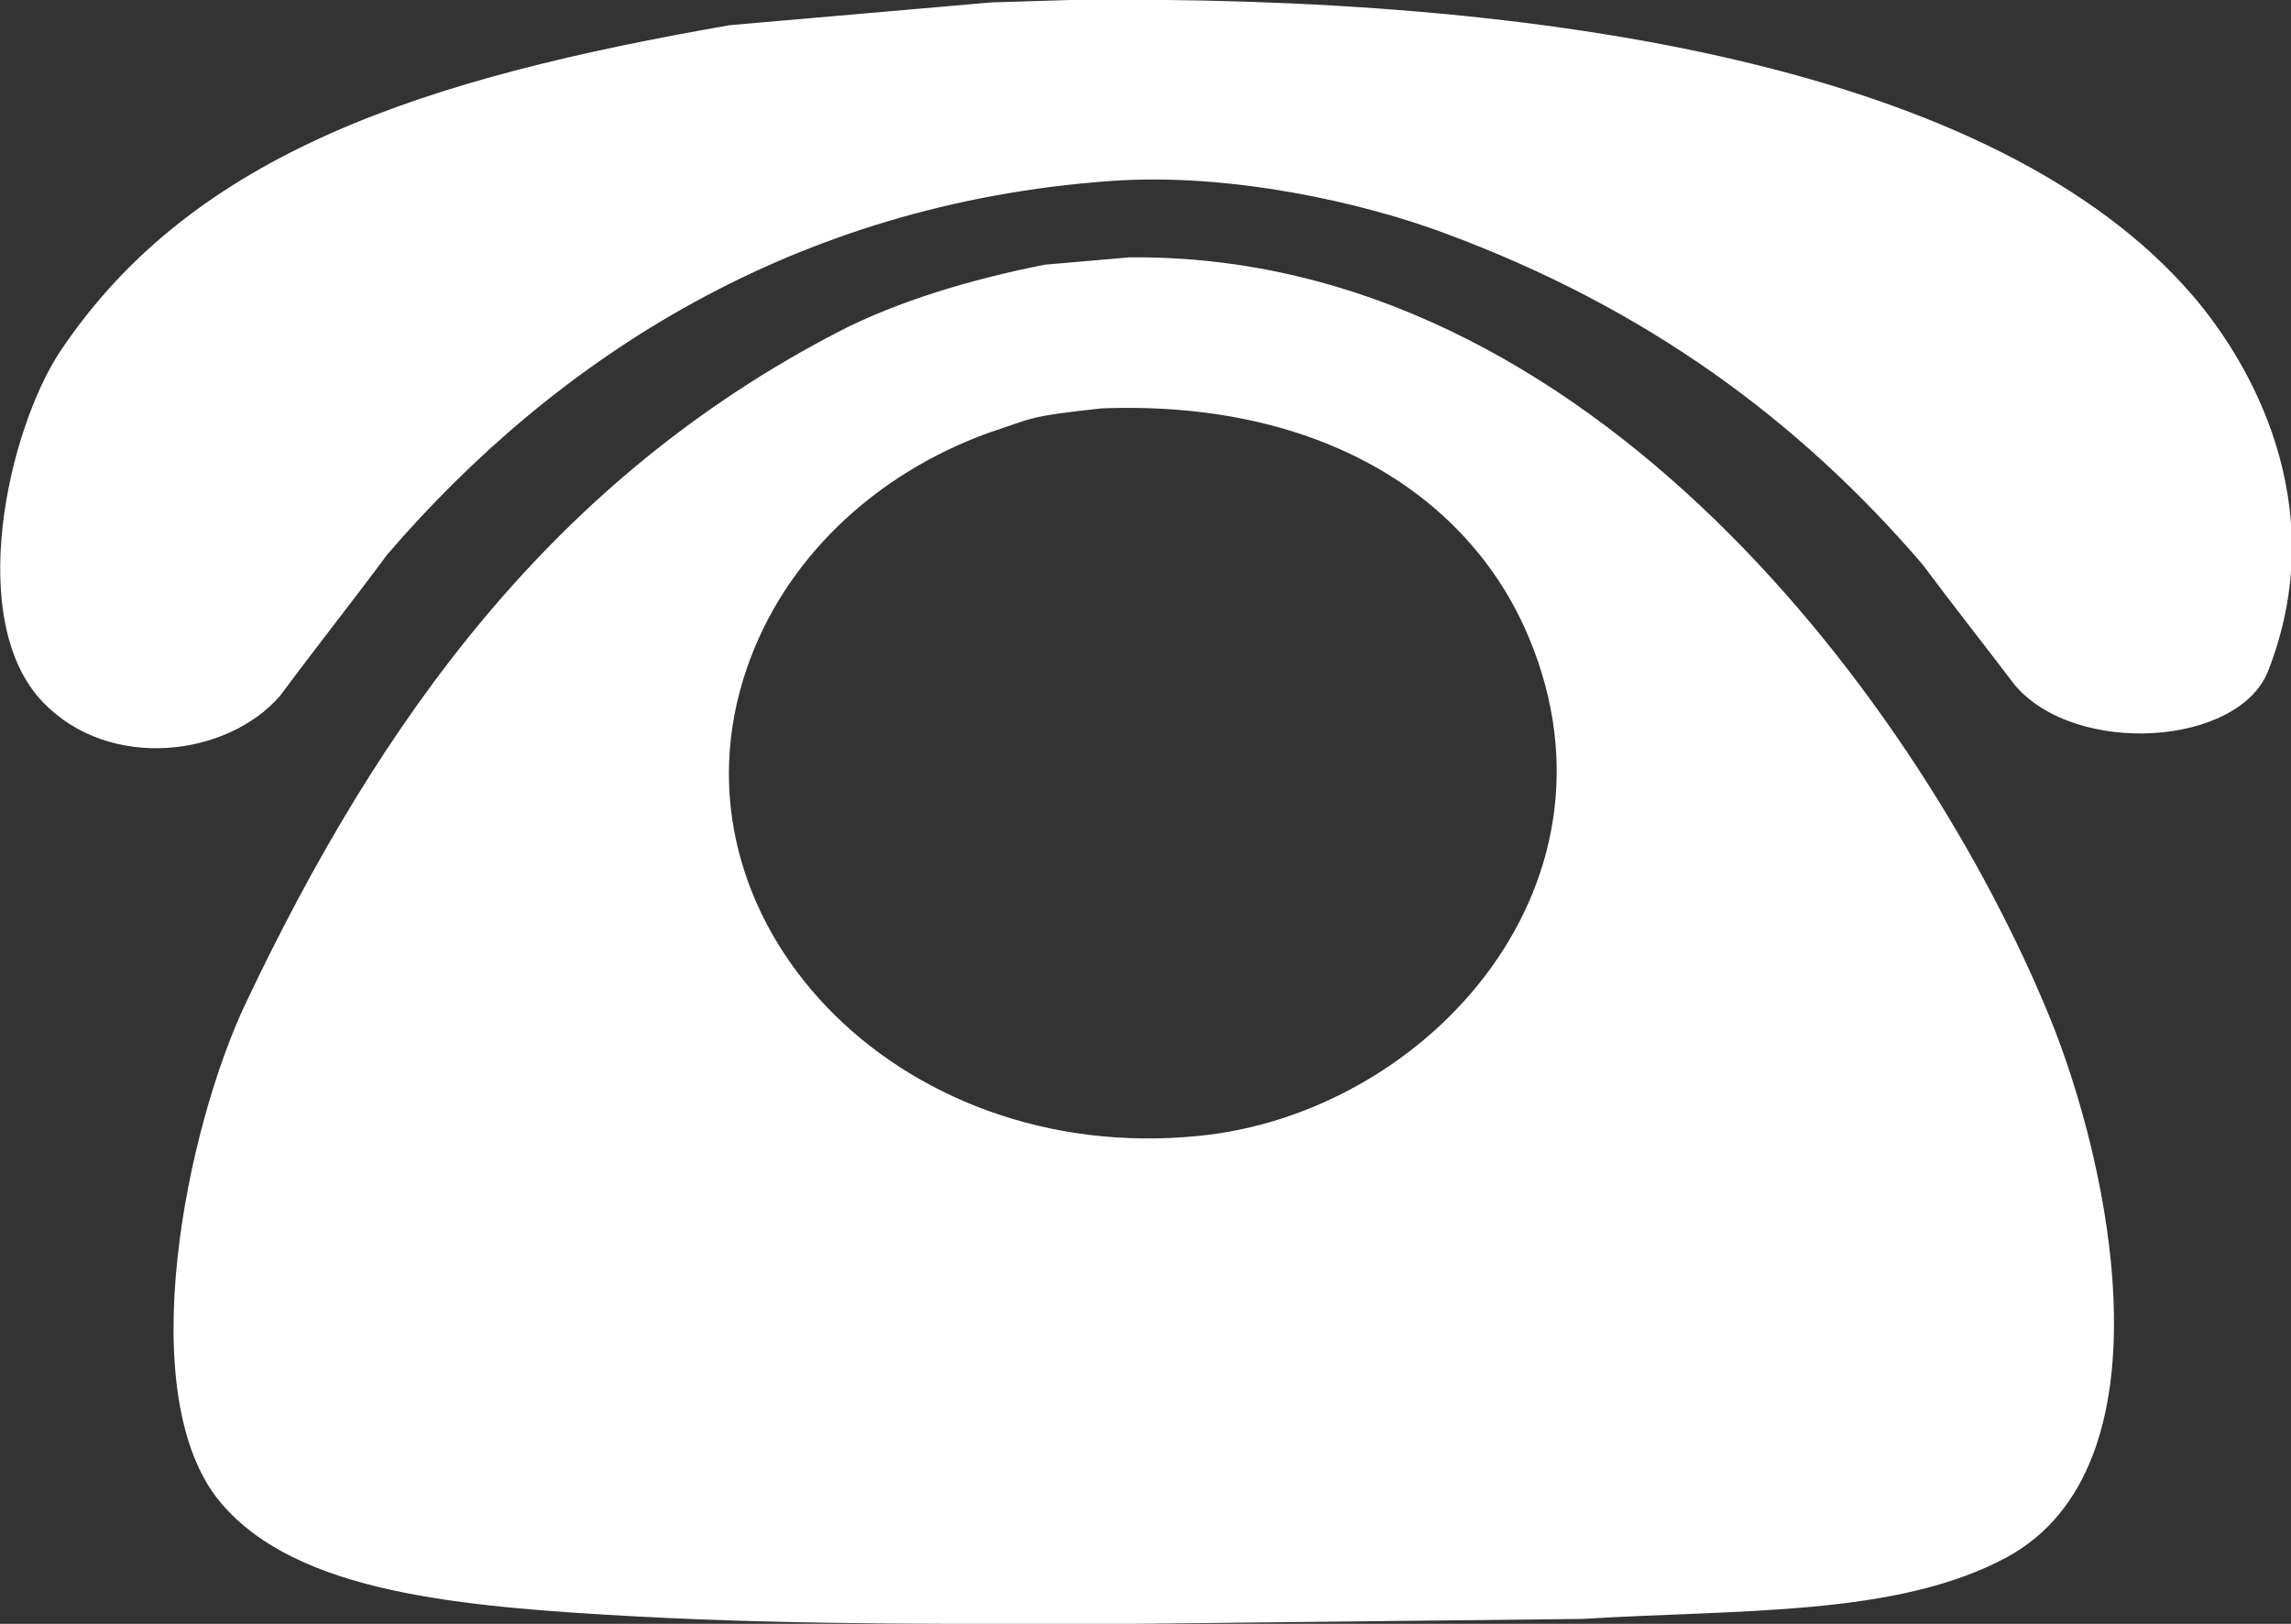
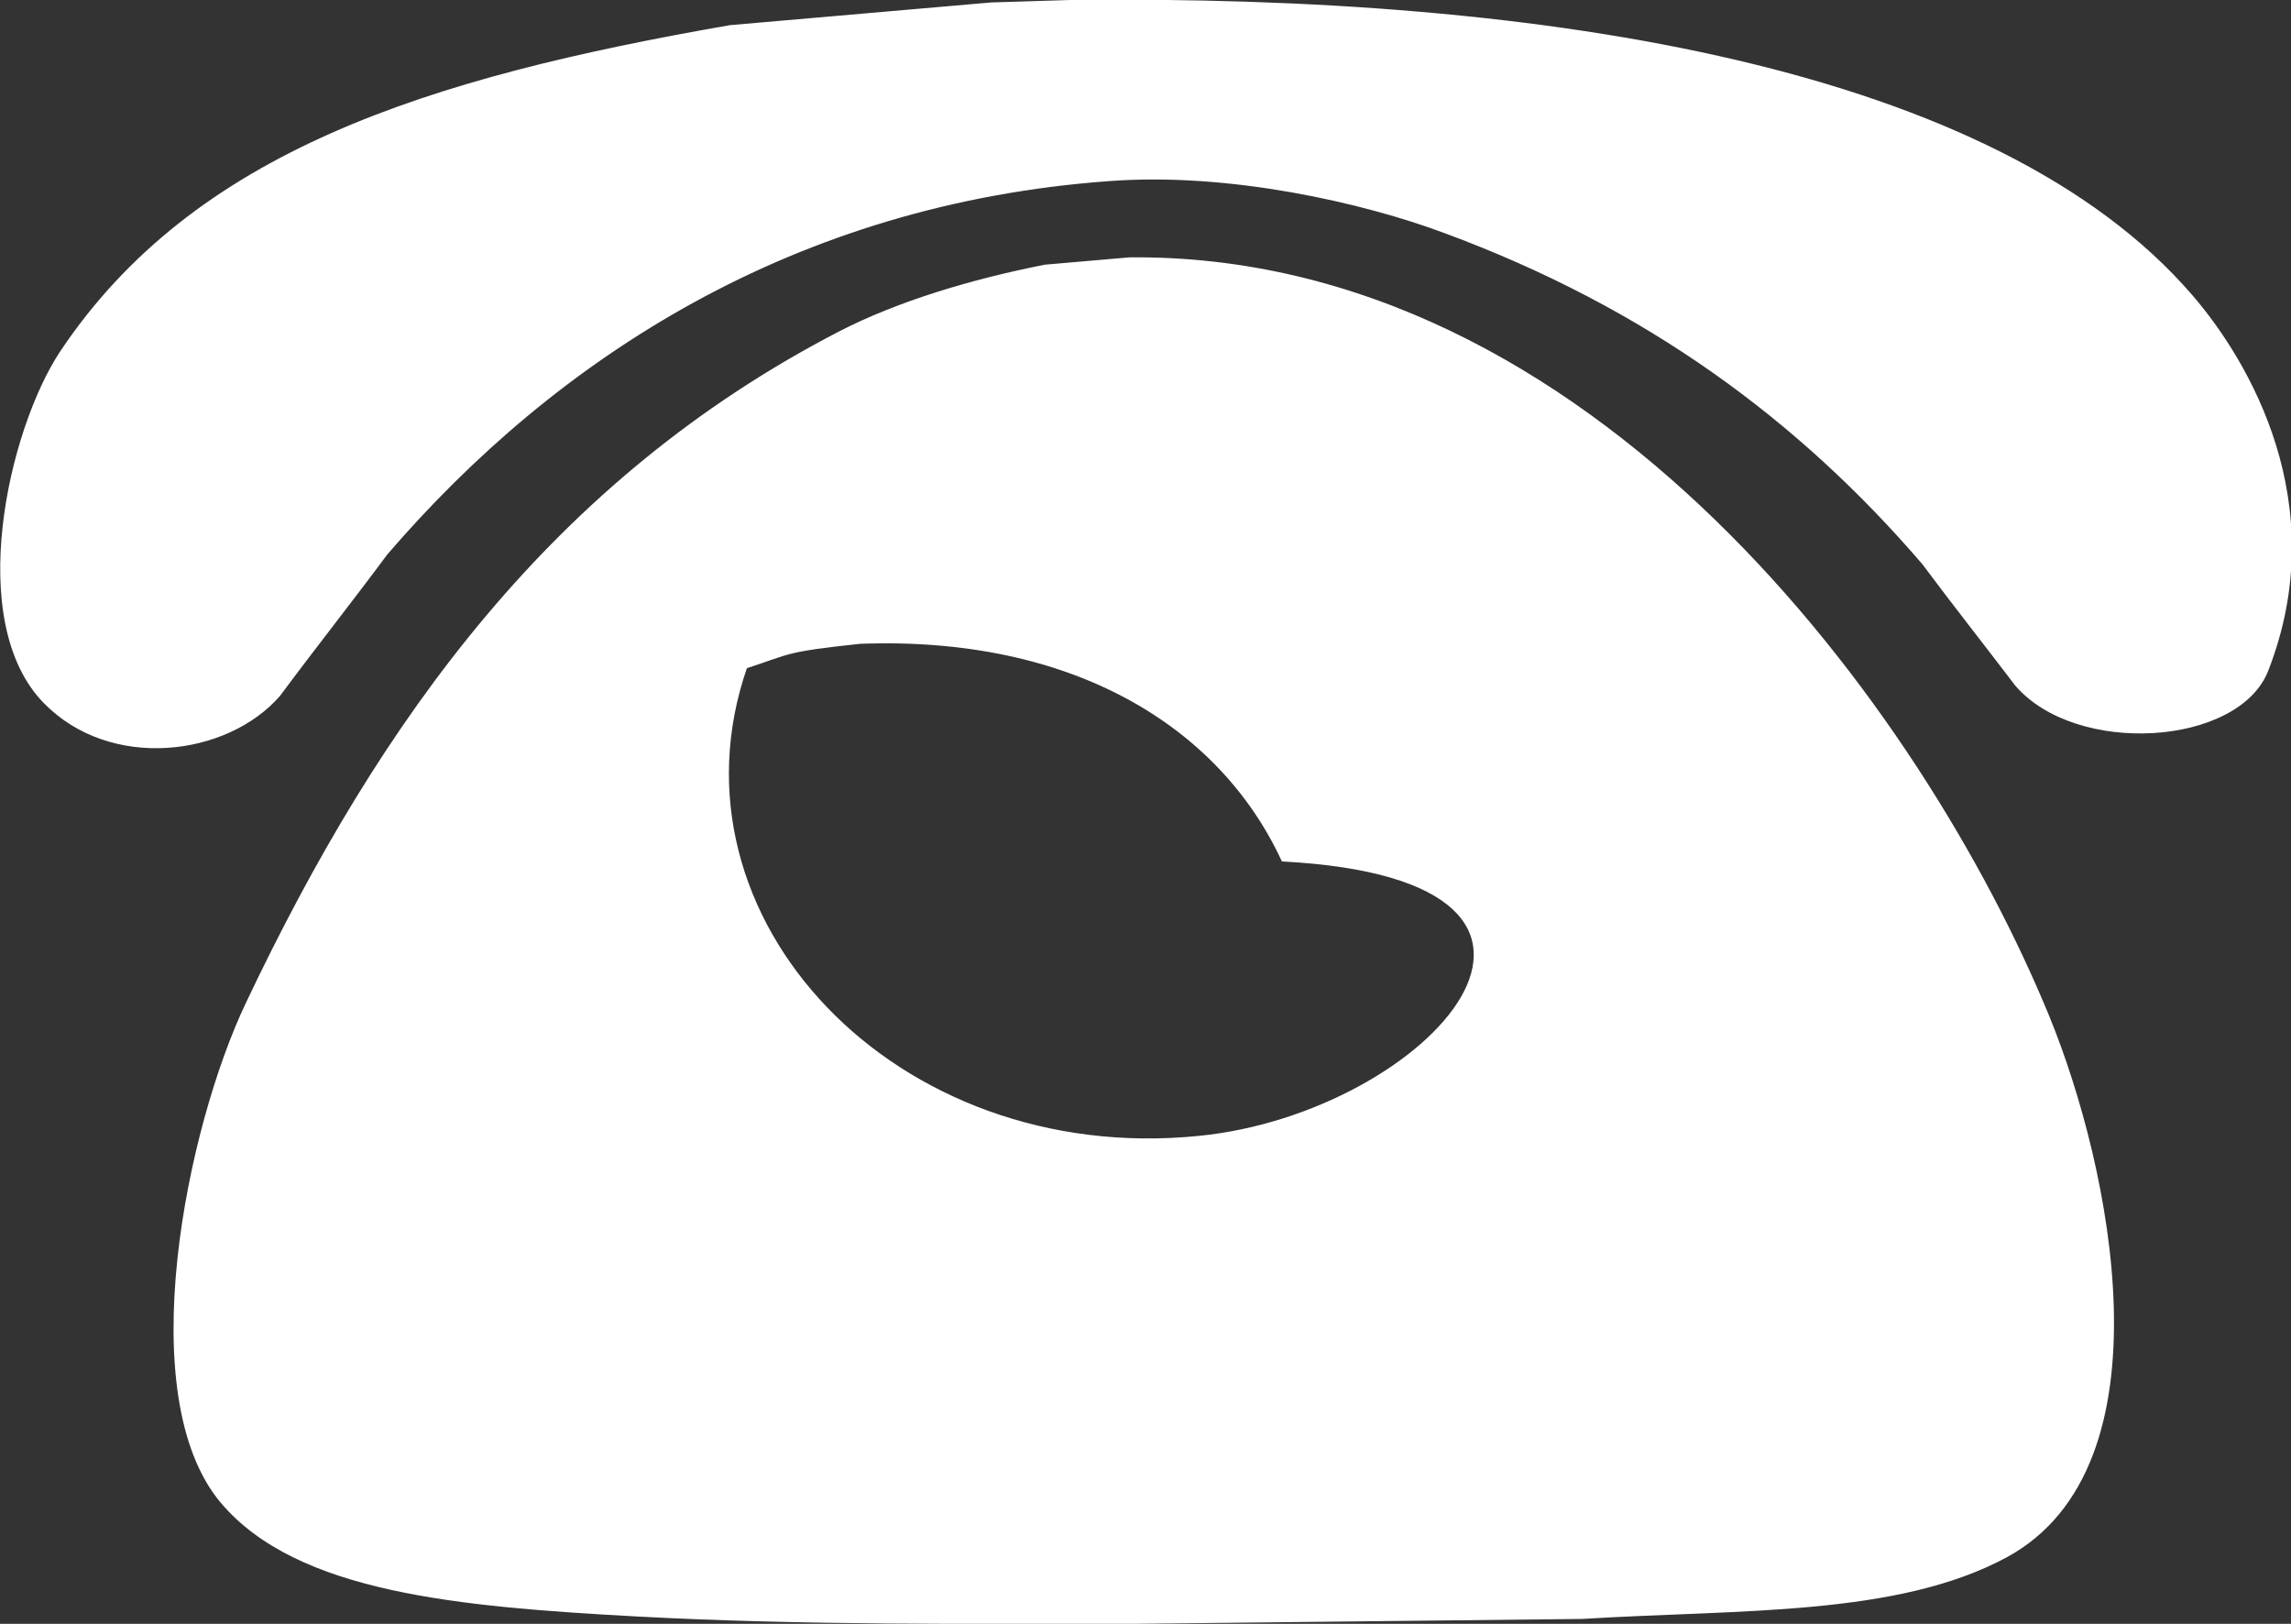
<svg xmlns="http://www.w3.org/2000/svg" version="1.1" id="图层_1" x="0px" y="0px" viewBox="0 0 282.2 200" style="enable-background:new 0 0 282.2 200;" xml:space="preserve">
  <rect x="0" y="0" width="282.2" height="200" fill="#333333" stroke="none" />
  <style type="text/css">
	.st0{fill:#FFFFFF;}
</style>
-   <path class="st0" d="M270,36.3C245.9,8.4,190.9-0.7,131.8,0c-3.2,0.1-6.5,0.2-9.7,0.3L89.9,3.1c-37.3,6.5-66,15.5-82.5,40.2  C1,53-4.4,76.6,5.4,86.6c8.2,8.4,22.6,6.6,29.1-0.9c4.3-5.8,8.9-11.6,13.2-17.4c20.9-24.3,50.2-43.2,89-46  c14.8-1.1,31.3,2.7,41.2,6.4c24.9,9.2,43.7,23.1,58.9,40.8c3.8,5.1,7.6,9.9,11.4,14.9c7.5,8.8,27.6,7.5,31.2-1.8  C287.4,62.1,277.1,44.5,270,36.3L270,36.3z M139.1,31.7l-10.4,0.9c-9.1,1.8-18.1,4.5-25.3,8.2C68.2,59,46.9,88.5,30.3,123.5  c-7.3,15.3-14.2,48.4-3.1,61.6c9.4,11.1,29.3,12.8,51.3,14c20.5,1.1,41.6,0.9,61.3,0.9l55.1-0.6c19.5-1.2,38.8-0.3,52.3-7.6  c20.6-11.2,12.8-48.2,5.2-66.7C236.9,87.4,196,31.1,139.1,31.7L139.1,31.7z M147.7,139.9C110.3,143.7,81.4,113,92,82.3  c4.6-13.4,15.7-23.9,29.8-29c5.5-1.8,4.6-2,13.9-3c26.1-1,44.3,10.1,52,26.8C202,108.4,176,137.1,147.7,139.9L147.7,139.9z" />
+   <path class="st0" d="M270,36.3C245.9,8.4,190.9-0.7,131.8,0c-3.2,0.1-6.5,0.2-9.7,0.3L89.9,3.1c-37.3,6.5-66,15.5-82.5,40.2  C1,53-4.4,76.6,5.4,86.6c8.2,8.4,22.6,6.6,29.1-0.9c4.3-5.8,8.9-11.6,13.2-17.4c20.9-24.3,50.2-43.2,89-46  c14.8-1.1,31.3,2.7,41.2,6.4c24.9,9.2,43.7,23.1,58.9,40.8c3.8,5.1,7.6,9.9,11.4,14.9c7.5,8.8,27.6,7.5,31.2-1.8  C287.4,62.1,277.1,44.5,270,36.3L270,36.3z M139.1,31.7l-10.4,0.9c-9.1,1.8-18.1,4.5-25.3,8.2C68.2,59,46.9,88.5,30.3,123.5  c-7.3,15.3-14.2,48.4-3.1,61.6c9.4,11.1,29.3,12.8,51.3,14c20.5,1.1,41.6,0.9,61.3,0.9l55.1-0.6c19.5-1.2,38.8-0.3,52.3-7.6  c20.6-11.2,12.8-48.2,5.2-66.7C236.9,87.4,196,31.1,139.1,31.7L139.1,31.7z M147.7,139.9C110.3,143.7,81.4,113,92,82.3  c5.5-1.8,4.6-2,13.9-3c26.1-1,44.3,10.1,52,26.8C202,108.4,176,137.1,147.7,139.9L147.7,139.9z" />
</svg>